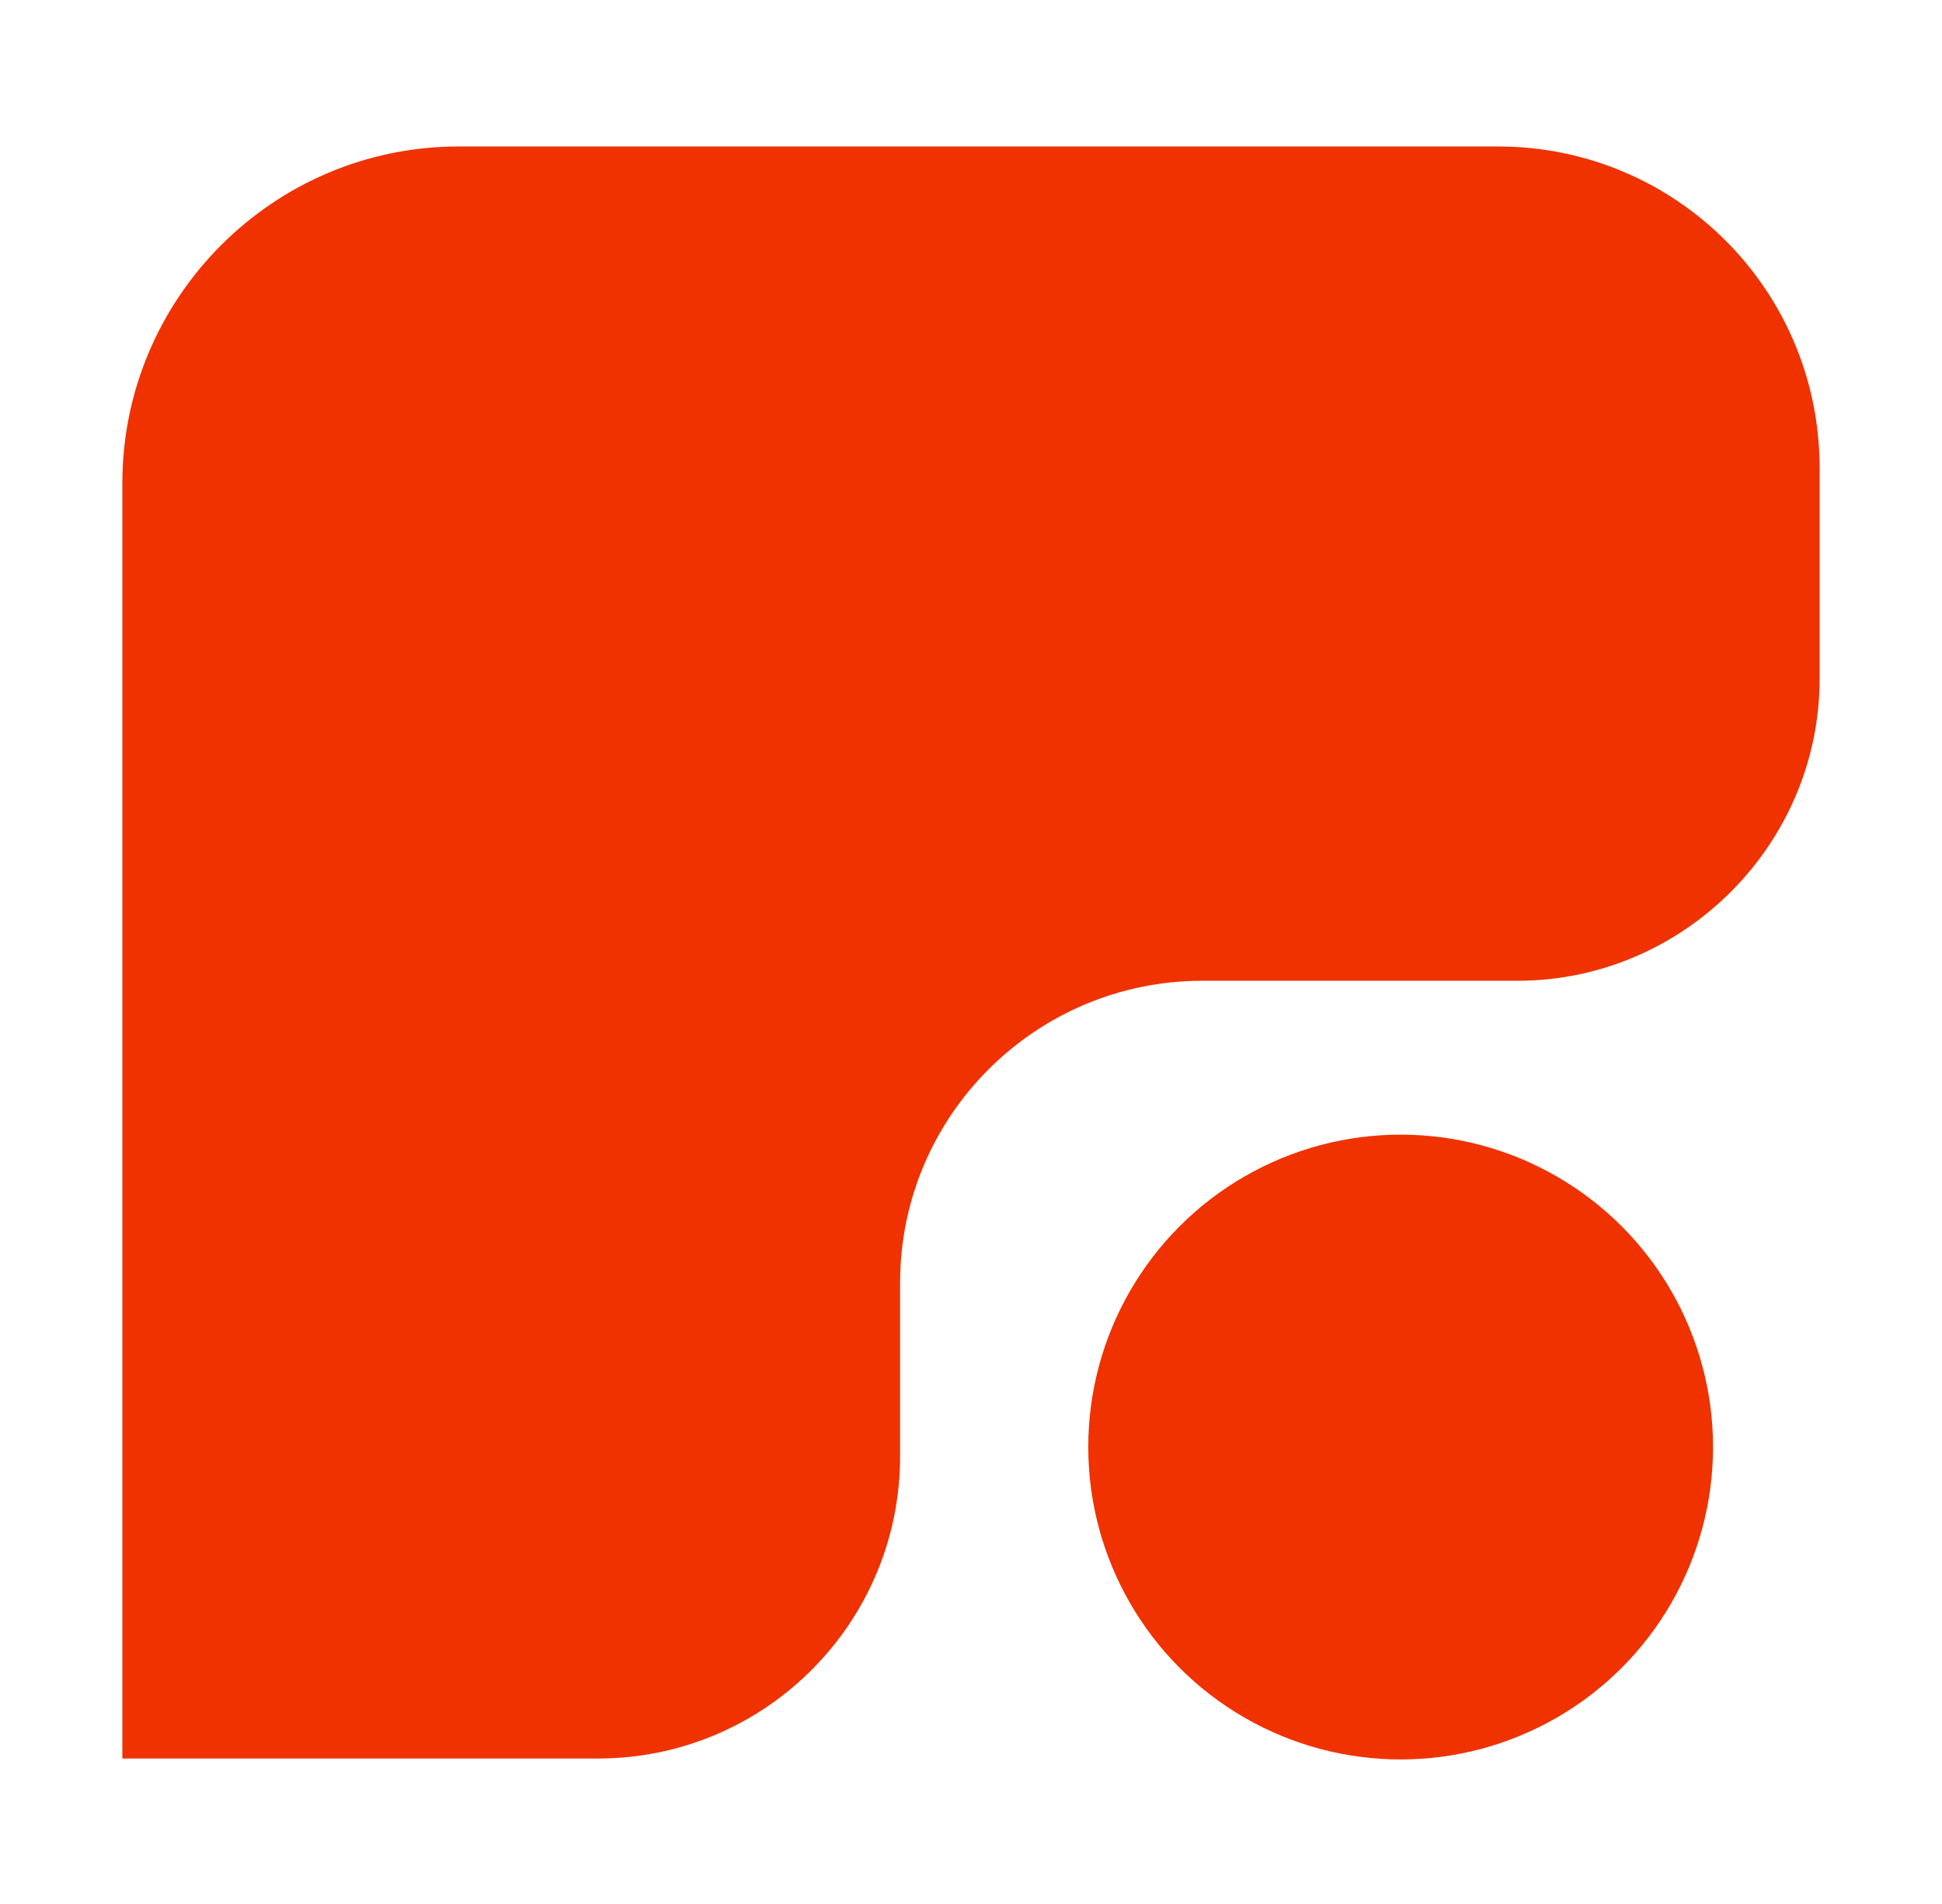
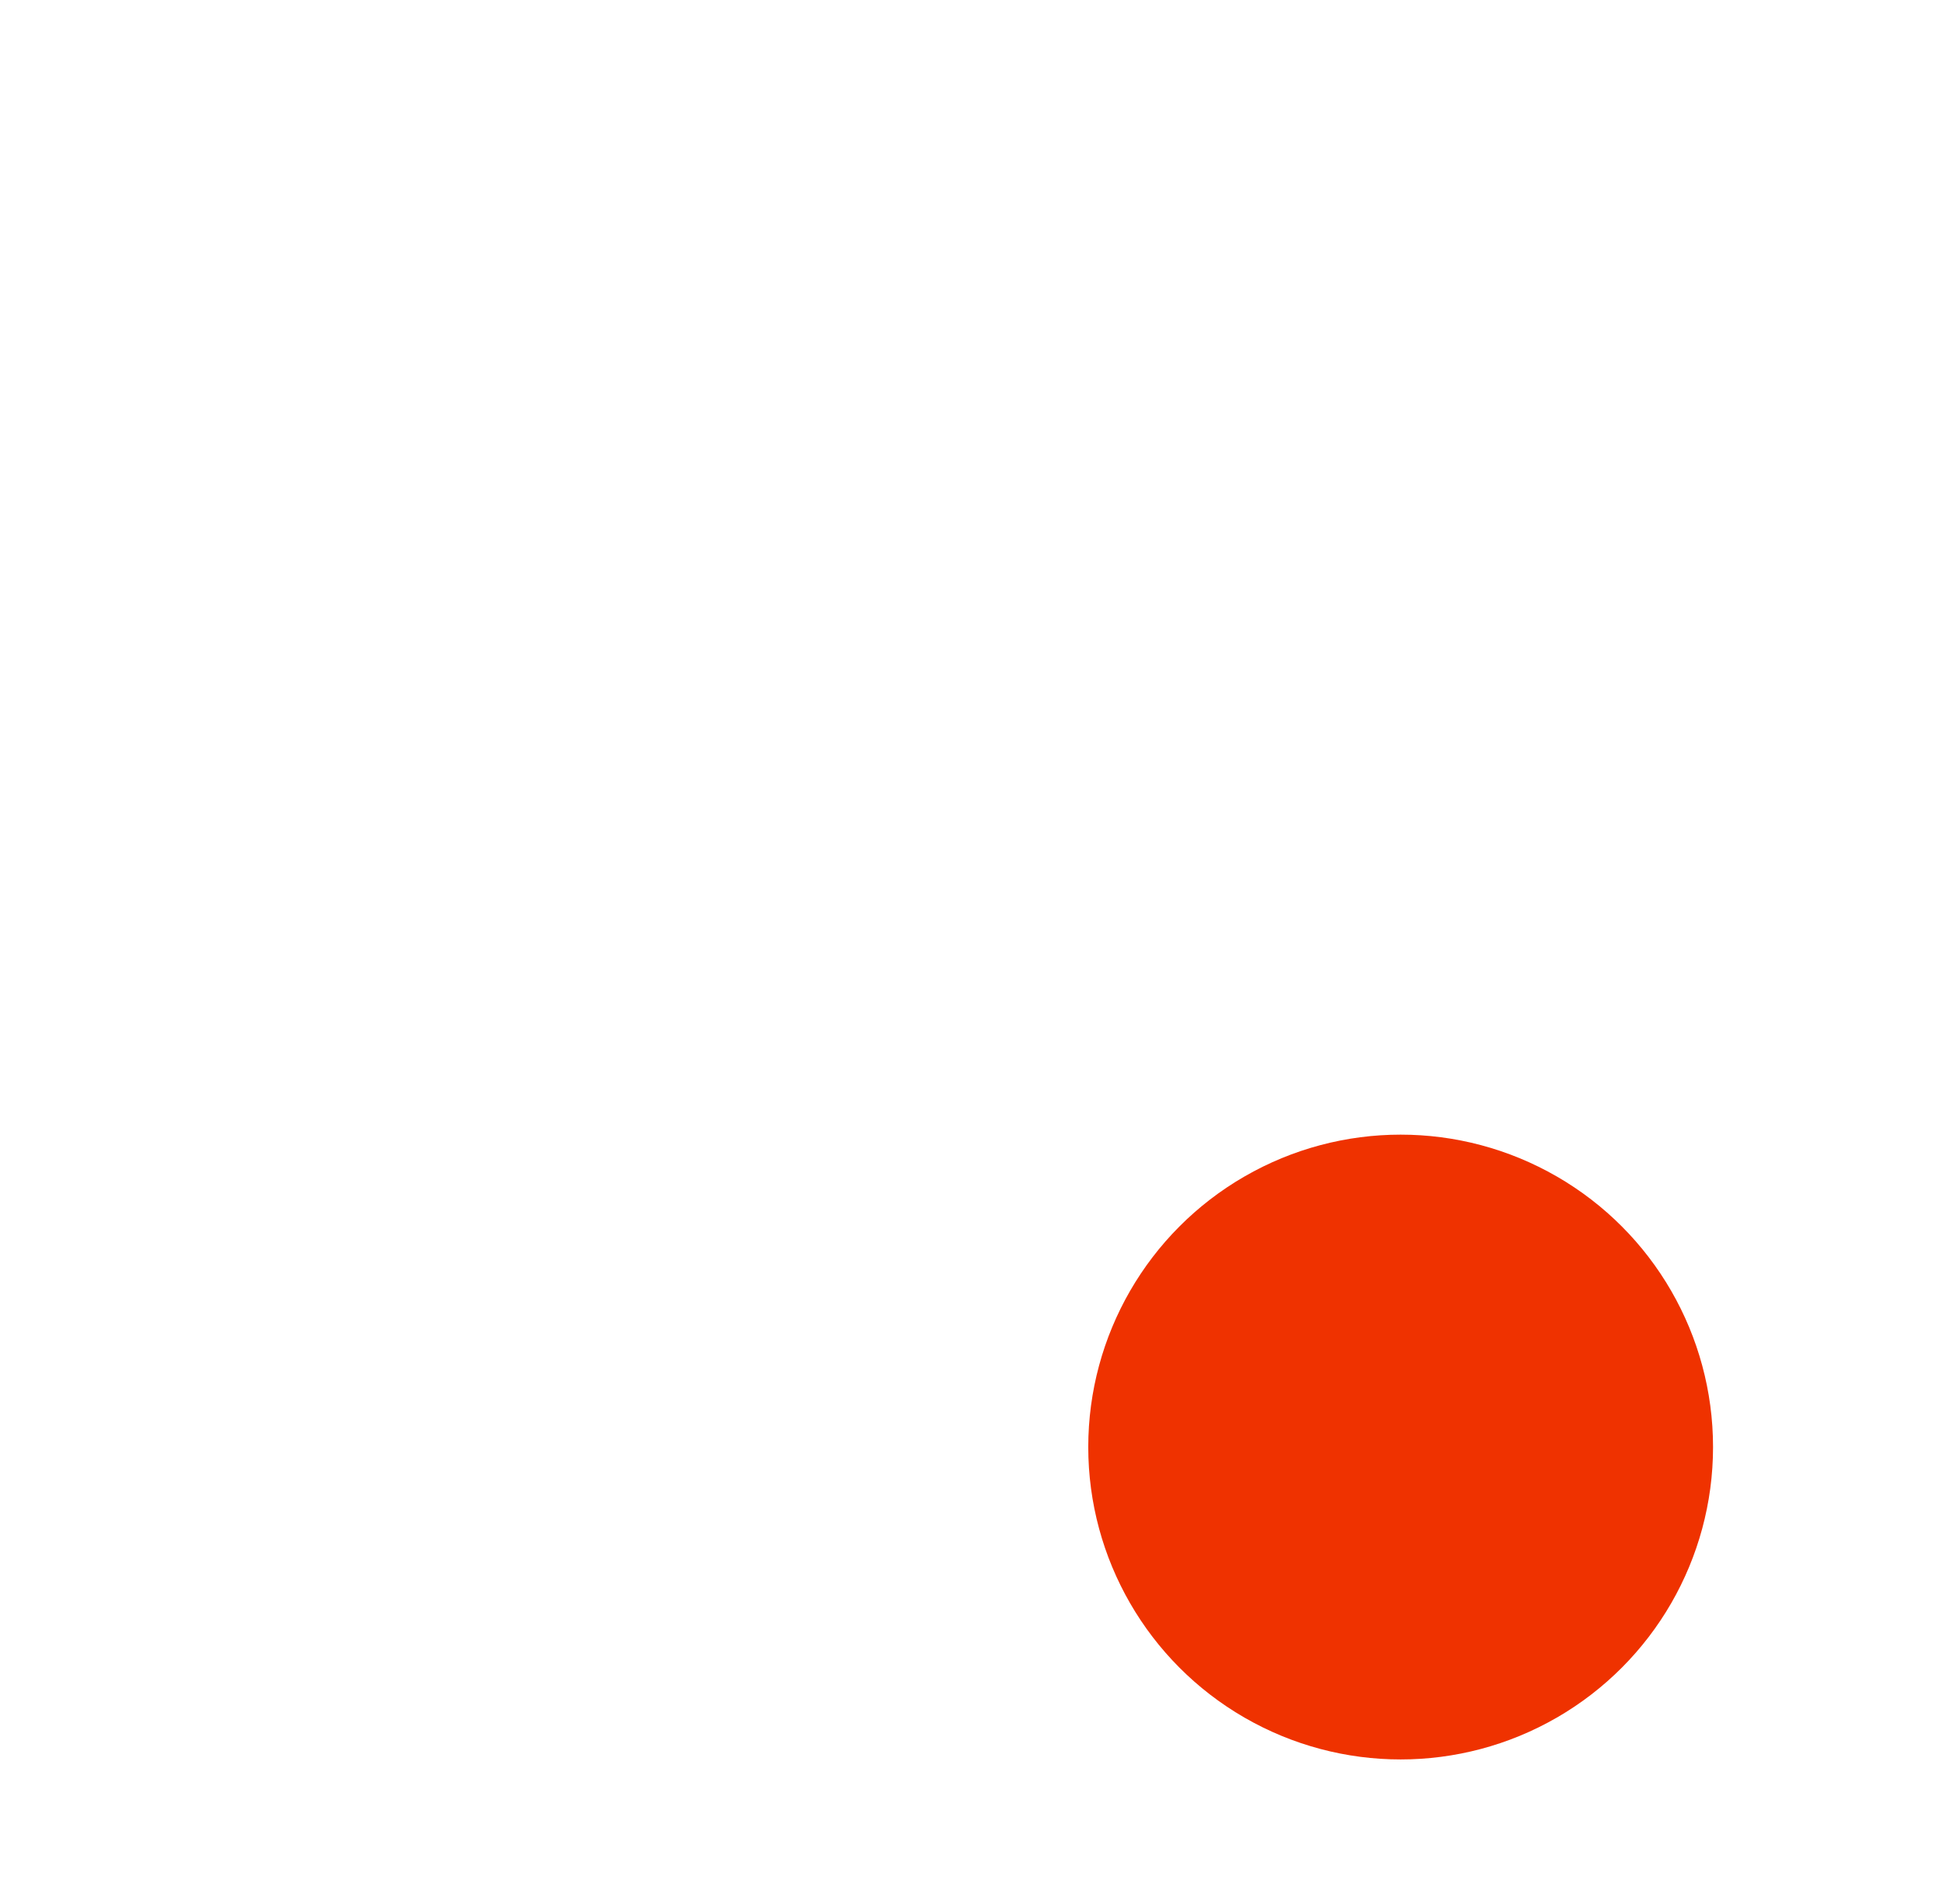
<svg xmlns="http://www.w3.org/2000/svg" id="Layer_1" data-name="Layer 1" viewBox="0 0 20.95 20.54">
  <defs>
    <style>
      .cls-1 {
        fill: #ef3200;
      }
    </style>
  </defs>
-   <path class="cls-1" d="M19.63,5.04v2.28c0,1.79-1.47,3.26-3.26,3.26h-3.4c-1.79,0-3.26,1.45-3.26,3.26v1.87c0,1.8-1.46,3.26-3.26,3.26H1.32V5.21c0-1.99,1.62-3.63,3.63-3.63h11.21c1.92,0,3.47,1.55,3.47,3.47Z" />
  <circle class="cls-1" cx="15.11" cy="15.61" r="3.37" />
</svg>